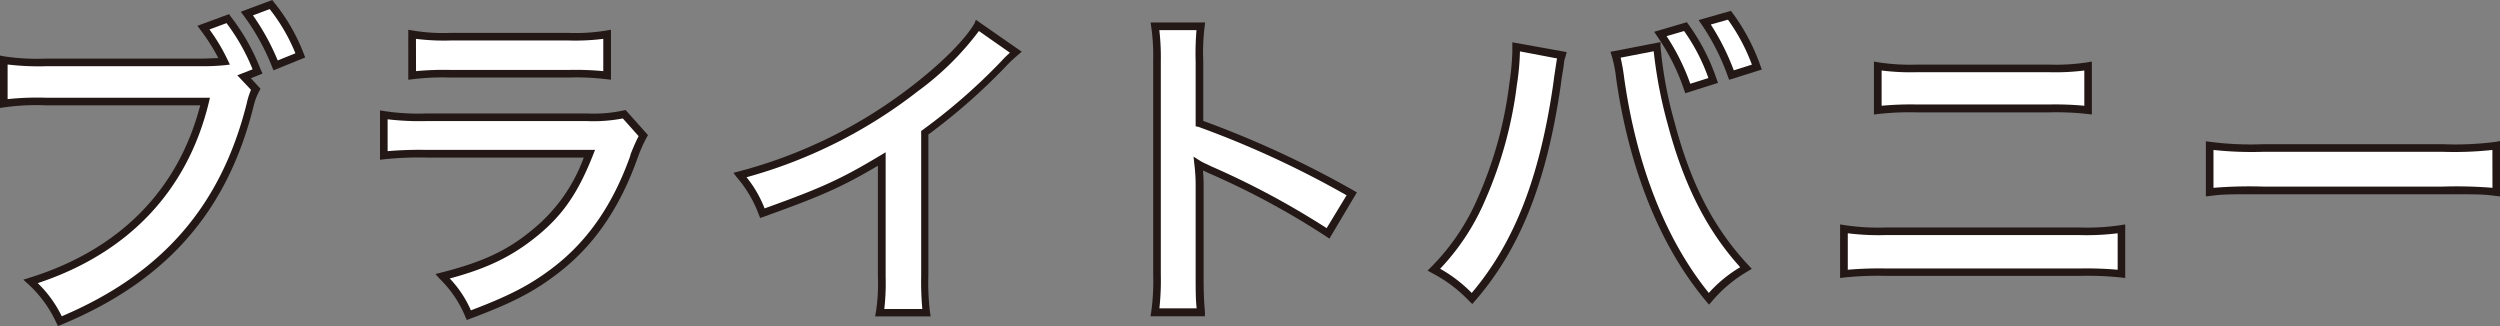
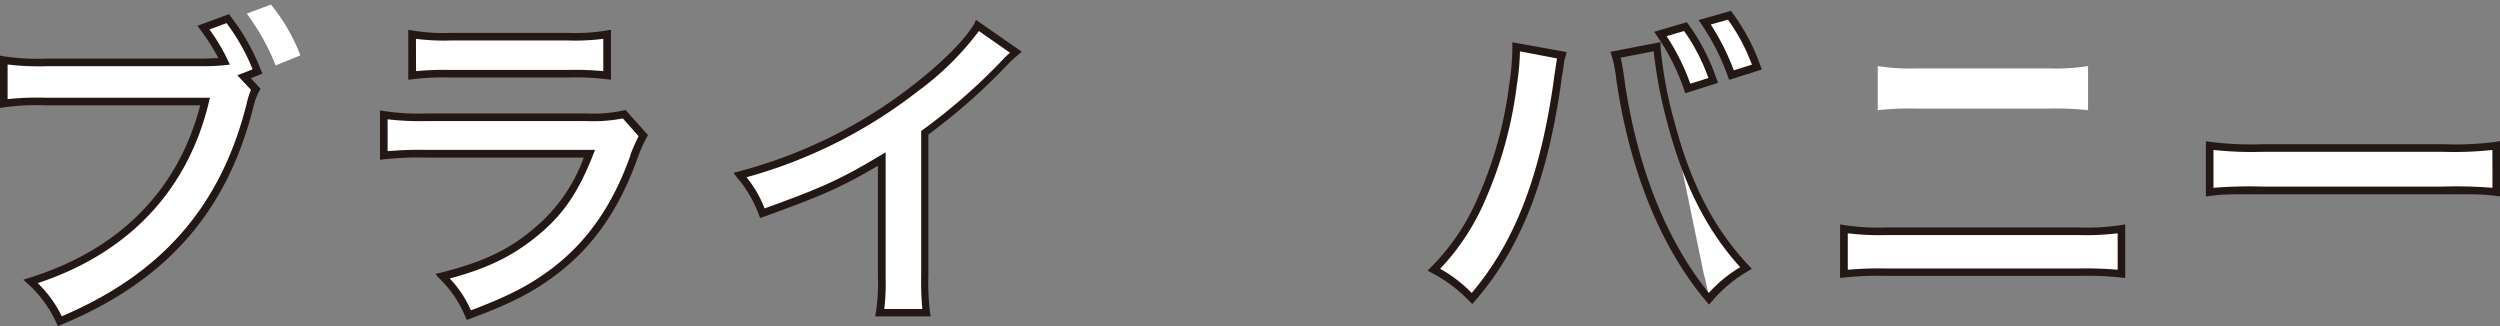
<svg xmlns="http://www.w3.org/2000/svg" viewBox="0 0 354.6 46.25">
  <rect x="0" y="0" width="354.6" height="46.25" fill="#808080" stroke="none" />
  <defs>
    <style>.cls-1{fill:#fff;}.cls-2{fill:#231815;}</style>
  </defs>
  <title>txtBright04</title>
  <g id="Layer_2" data-name="Layer 2">
    <g id="svg">
      <path class="cls-1" d="M36.3,12.64a9.5,9.5,0,0,0-.81,2.14c-3.7,14.94-12.23,24.66-27,30.78a17.51,17.51,0,0,0-4.18-5.65C17.47,35.83,26.05,27,29.09,14.4H6.52a35.17,35.17,0,0,0-6,.28V8.52a33,33,0,0,0,6.07.33H28.38a30.56,30.56,0,0,0,3.41-.14,26.31,26.31,0,0,0-2.94-4.79l3.46-1.28a29.61,29.61,0,0,1,4.23,7.49l-1.9.76Zm2.8-3.36A32.11,32.11,0,0,0,35,1.93L38.43.65a26.54,26.54,0,0,1,4.18,7.2Z" />
      <path class="cls-1" d="M91.24,19.24a21.6,21.6,0,0,0-1.33,3c-2.46,7-6.07,12.24-11,16-3.37,2.61-6.45,4.22-12.42,6.45a16.8,16.8,0,0,0-3.7-5.5C68.57,37.73,72.32,36,76,32.94s5.55-5.83,7.64-11.1H60.51a48,48,0,0,0-6.07.24V16.3a34.17,34.17,0,0,0,6.17.33H83.18a20.81,20.81,0,0,0,5.36-.43ZM58.47,4.87A27.39,27.39,0,0,0,64,5.2H80.57a27.39,27.39,0,0,0,5.55-.33V10.7a36.27,36.27,0,0,0-5.45-.24H63.92a36.27,36.27,0,0,0-5.45.24Z" />
      <path class="cls-1" d="M144.12,7.43a19.76,19.76,0,0,0-1.75,1.66,84.68,84.68,0,0,1-11.19,9.77V39.11a36,36,0,0,0,.23,5.26h-6.64a26.25,26.25,0,0,0,.29-5.12V22.56c-5.55,3.32-8.21,4.55-16.93,7.68A18,18,0,0,0,105,24.83a69.14,69.14,0,0,0,24.9-12.33c4.22-3.27,7.44-6.54,8.82-8.87Z" />
-       <path class="cls-1" d="M163.82,44.28a31.61,31.61,0,0,0,.29-5.32V8.57a30.29,30.29,0,0,0-.29-4.84h6.5a31.73,31.73,0,0,0-.19,5v8.82a139.5,139.5,0,0,1,21.53,10l-3.32,5.59c-3.93-2.7-8.87-5.4-16.79-9.06a17.22,17.22,0,0,1-1.61-.8,24.84,24.84,0,0,1,.19,3.22V39c0,2.47.05,3.7.19,5.27Z" />
-       <path class="cls-1" d="M221.55,7.81a5,5,0,0,0-.24,1l-.1.8L221,10.94l-.15,1.13c-2,13.62-5.69,23-12,30.26a20.74,20.74,0,0,0-5.41-4.08,31.89,31.89,0,0,0,6.79-10.1,58,58,0,0,0,4.45-16.26,34.11,34.11,0,0,0,.43-4.6V6.62ZM235,6.62a58.23,58.23,0,0,0,2,10.91c2.32,8.77,5.64,15.17,10.57,20.49a19.27,19.27,0,0,0-5.21,4.36c-6.31-7.54-10.72-18.45-12.57-31.21a20,20,0,0,0-.67-3.41Zm4-2.84A28.29,28.29,0,0,1,243,11.41l-3.6,1.14a31.16,31.16,0,0,0-3.89-7.73Zm6.54,6.87a32.79,32.79,0,0,0-3.79-7.49l3.51-1a28.52,28.52,0,0,1,3.89,7.35Z" />
+       <path class="cls-1" d="M221.55,7.81a5,5,0,0,0-.24,1l-.1.8L221,10.94l-.15,1.13c-2,13.62-5.69,23-12,30.26a20.74,20.74,0,0,0-5.41-4.08,31.89,31.89,0,0,0,6.79-10.1,58,58,0,0,0,4.45-16.26,34.11,34.11,0,0,0,.43-4.6V6.62ZM235,6.62a58.23,58.23,0,0,0,2,10.91c2.32,8.77,5.64,15.17,10.57,20.49a19.27,19.27,0,0,0-5.21,4.36a20,20,0,0,0-.67-3.41Zm4-2.84A28.29,28.29,0,0,1,243,11.41l-3.6,1.14a31.16,31.16,0,0,0-3.89-7.73Zm6.54,6.87a32.79,32.79,0,0,0-3.79-7.49l3.51-1a28.52,28.52,0,0,1,3.89,7.35Z" />
      <path class="cls-1" d="M261.55,32.47a33.57,33.57,0,0,0,6.07.33h27.22a33.51,33.51,0,0,0,6.07-.33v6.35a47.18,47.18,0,0,0-6-.23H267.53a47.26,47.26,0,0,0-6,.23Zm4.79-23.1a29.12,29.12,0,0,0,5.6.33h18.63a29.12,29.12,0,0,0,5.6-.33v6.26a41.07,41.07,0,0,0-5.55-.23H271.89a41.16,41.16,0,0,0-5.55.23Z" />
      <path class="cls-1" d="M313.42,20.66a47.21,47.21,0,0,0,7.68.33h25.28a47.06,47.06,0,0,0,7.68-.33v6.59c-1.89-.24-2.41-.24-7.73-.24H321.15c-5.31,0-5.83,0-7.73.24Z" />
      <path class="cls-2" d="M37,9.93a29.93,29.93,0,0,0-4.3-7.62L32.5,2,28,3.66l.43.58a28,28,0,0,1,2.54,4c-.63,0-1.38.07-2.58.07H6.61A31.46,31.46,0,0,1,.63,8L0,7.88v7.43l.62-.09a33.31,33.31,0,0,1,5.9-.28H28.4C25.27,27,16.91,35.44,4.17,39.4l-.86.27L4,40.3A17,17,0,0,1,8,45.8l.23.45.46-.19C23.61,39.88,32.29,30,36,14.93a8.48,8.48,0,0,1,.77-2l.18-.34L35.58,11.1l1.66-.67Zm-3.34.75,1.94,2.06A11,11,0,0,0,35,14.65C31.36,29.2,23,38.82,8.76,44.86a16.58,16.58,0,0,0-3.41-4.7C18.22,35.9,26.6,27.05,29.62,14.53l.16-.67H6.52a40,40,0,0,0-5.44.2V9.15a36.94,36.94,0,0,0,5.53.24H28.38a31.06,31.06,0,0,0,3.47-.14l.76-.09-.33-.68a26.07,26.07,0,0,0-2.57-4.3l2.42-.9a28.54,28.54,0,0,1,3.7,6.55Z" />
-       <path class="cls-2" d="M38.86.32,38.62,0,34.15,1.67l.44.58a31.84,31.84,0,0,1,4,7.23l.2.5,4.5-1.83-.19-.49A26.58,26.58,0,0,0,38.86.32Zm.53,8.25a33.09,33.09,0,0,0-3.51-6.39l2.37-.89A25.55,25.55,0,0,1,41.9,7.56Z" />
      <path class="cls-2" d="M88.42,15.67a20,20,0,0,1-5.24.42H60.61a32.08,32.08,0,0,1-6.08-.33l-.63-.1v7l.6-.07a47.16,47.16,0,0,1,6-.24H82.8a23.53,23.53,0,0,1-7.18,10.15c-3.56,3-7.19,4.68-13,6.15l-.86.22.59.66A15.9,15.9,0,0,1,66,44.92l.21.47.47-.18c6-2.23,9.14-3.87,12.57-6.53,5-3.85,8.67-9.18,11.18-16.26a21.39,21.39,0,0,1,1.29-2.92l.19-.34L88.73,15.6Zm1,6.37c-2.44,6.9-6,12.06-10.82,15.79-3.24,2.51-6.26,4.09-11.81,6.19a15.45,15.45,0,0,0-3-4.52c5.45-1.46,9-3.22,12.54-6.14S82,27.33,84.11,22l.29-.74H60.51a53.7,53.7,0,0,0-5.53.18V16.92a38.31,38.31,0,0,0,5.63.25H83.18a22,22,0,0,0,5.16-.37l2.24,2.51A27.81,27.81,0,0,0,89.4,22Z" />
      <path class="cls-2" d="M63.92,11H80.67a34.36,34.36,0,0,1,5.38.24l.61.07V4.22L86,4.33a26.11,26.11,0,0,1-5.45.33H64a26.11,26.11,0,0,1-5.45-.33l-.64-.11v7.09l.61-.07A34.36,34.36,0,0,1,63.92,11ZM59,5.51a31.54,31.54,0,0,0,5,.23H80.57a31.54,31.54,0,0,0,5-.23v4.58a41.54,41.54,0,0,0-4.91-.17H63.92a41.44,41.44,0,0,0-4.91.17Z" />
      <path class="cls-2" d="M138.2,3.36c-1.35,2.29-4.6,5.55-8.68,8.71a68.51,68.51,0,0,1-24.71,12.24l-.78.21.49.64a17.26,17.26,0,0,1,3.11,5.28l.19.48.49-.17c8.21-2.95,11.06-4.2,16.21-7.24V39.25a25.77,25.77,0,0,1-.28,5l-.11.63H132l-.09-.62a34.23,34.23,0,0,1-.23-5.18v-20a85.24,85.24,0,0,0,11-9.67,16.56,16.56,0,0,1,1.44-1.38l.8-.7-6.5-4.52Zm5.05,4.12A14,14,0,0,0,142,8.71a83.57,83.57,0,0,1-11.12,9.71l-.22.16V39.11a43.09,43.09,0,0,0,.16,4.72h-5.39a32.52,32.52,0,0,0,.19-4.58V21.6l-.82.49c-5.51,3.3-8.18,4.53-16.35,7.47a16.5,16.5,0,0,0-2.56-4.42,69.53,69.53,0,0,0,24.31-12.21,40.92,40.92,0,0,0,8.65-8.53Z" />
-       <path class="cls-2" d="M170.67,17.15V8.71a30.63,30.63,0,0,1,.19-4.91l.08-.61H163.2l.09.62a29.12,29.12,0,0,1,.28,4.76V39a31.53,31.53,0,0,1-.28,5.23l-.1.63h7.72l0-.59c-.14-1.58-.19-2.8-.19-5.22V26.49a21.86,21.86,0,0,0-.09-2.28l.06,0,.69.32a112.14,112.14,0,0,1,16.71,9l.47.32,3.9-6.56-.48-.28A140.79,140.79,0,0,0,170.67,17.15Zm17.5,15.21a116.29,116.29,0,0,0-16.38-8.77l-.68-.33a6.78,6.78,0,0,1-.88-.45l-.94-.59.12,1.1a24.26,24.26,0,0,1,.18,3.17V39c0,2.15,0,3.37.14,4.73h-5.28a37.26,37.26,0,0,0,.2-4.78V8.57a33.48,33.48,0,0,0-.21-4.3h5.27a38.89,38.89,0,0,0-.12,4.44v9.2L170,18a136.84,136.84,0,0,1,21,9.7Z" />
      <path class="cls-2" d="M214.51,7.29a35.07,35.07,0,0,1-.42,4.53,57.11,57.11,0,0,1-4.42,16.11A31.59,31.59,0,0,1,203,37.87l-.51.51.63.35a20,20,0,0,1,5.3,4l.41.39.37-.42c6.4-7.37,10.16-16.78,12.17-30.55l.14-1.11.24-1.41.1-.8a2,2,0,0,1,.1-.47c0-.1.07-.22.12-.4l.15-.57L214.51,6Zm1.08,0v0l5.27,1a3.12,3.12,0,0,0-.09.46l-.33,2.18L220.3,12c-1.94,13.27-5.51,22.41-11.55,29.55a20.06,20.06,0,0,0-4.48-3.43,32.74,32.74,0,0,0,6.39-9.74A58.54,58.54,0,0,0,215.16,12,35.1,35.1,0,0,0,215.59,7.29Z" />
      <path class="cls-2" d="M237.53,17.39a58.13,58.13,0,0,1-2-10.78l0-.64-7.11,1.38.19.58a18.74,18.74,0,0,1,.64,3.32C231.13,24.16,235.52,35,242,42.73l.4.48.42-.47a19.27,19.27,0,0,1,5.1-4.27l.55-.34-.44-.48C243.06,32.35,239.84,26.1,237.53,17.39Zm4.85,24.16c-6.08-7.5-10.24-18-12-30.45a28.63,28.63,0,0,0-.51-2.92l4.69-.91a64.74,64.74,0,0,0,2,10.4c2.26,8.51,5.53,15,10.27,20.23A18.8,18.8,0,0,0,242.38,41.55Z" />
      <path class="cls-2" d="M238.87,12.73l.17.49,4.64-1.46-.19-.53a29.1,29.1,0,0,0-4-7.77l-.23-.31-4.63,1.36.41.61A30.51,30.51,0,0,1,238.87,12.73Zm0-8.33a27,27,0,0,1,3.45,6.67l-2.57.81a31.05,31.05,0,0,0-3.36-6.75Z" />
      <path class="cls-2" d="M245.75,1.85l-.23-.31-4.6,1.31.43.62a31.9,31.9,0,0,1,3.73,7.37l.18.48,4.64-1.46-.2-.53A28.51,28.51,0,0,0,245.75,1.85Zm.17,8.13a33.39,33.39,0,0,0-3.26-6.5l2.43-.69a27,27,0,0,1,3.4,6.38Z" />
-       <path class="cls-2" d="M271.89,15.94h18.73a40,40,0,0,1,5.49.23l.6.07V8.73l-.63.11a29.13,29.13,0,0,1-5.51.32H271.94a29.19,29.19,0,0,1-5.51-.32l-.63-.11v7.51l.61-.07A39.72,39.72,0,0,1,271.89,15.94Zm-5-5.94a32.53,32.53,0,0,0,5.06.24h18.63a32.53,32.53,0,0,0,5.06-.24v5a44.24,44.24,0,0,0-5-.18H271.89a44.47,44.47,0,0,0-5,.18Z" />
      <path class="cls-2" d="M294.84,32.26H267.62a31.68,31.68,0,0,1-6-.33l-.62-.1v7.6l.6-.07a45.9,45.9,0,0,1,5.92-.23h27.41a45.73,45.73,0,0,1,5.91.23l.6.07v-7.6l-.62.1A31.56,31.56,0,0,1,294.84,32.26Zm5.53,6a51.61,51.61,0,0,0-5.43-.18H267.53a51.71,51.71,0,0,0-5.44.18V33.09a36,36,0,0,0,5.53.25h27.22a35.84,35.84,0,0,0,5.53-.25Z" />
      <path class="cls-2" d="M354,20.12a44.69,44.69,0,0,1-7.61.33H321.1a44.62,44.62,0,0,1-7.6-.33l-.62-.08v7.82l.61-.07c1.86-.24,2.41-.24,7.66-.24h25.18c5.26,0,5.8,0,7.67.24l.6.07V20Zm-.47,6.52a62.25,62.25,0,0,0-7.19-.17H321.15a62.47,62.47,0,0,0-7.19.17V21.27a50.34,50.34,0,0,0,7.14.26h25.28a50.17,50.17,0,0,0,7.14-.26Z" />
    </g>
  </g>
</svg>